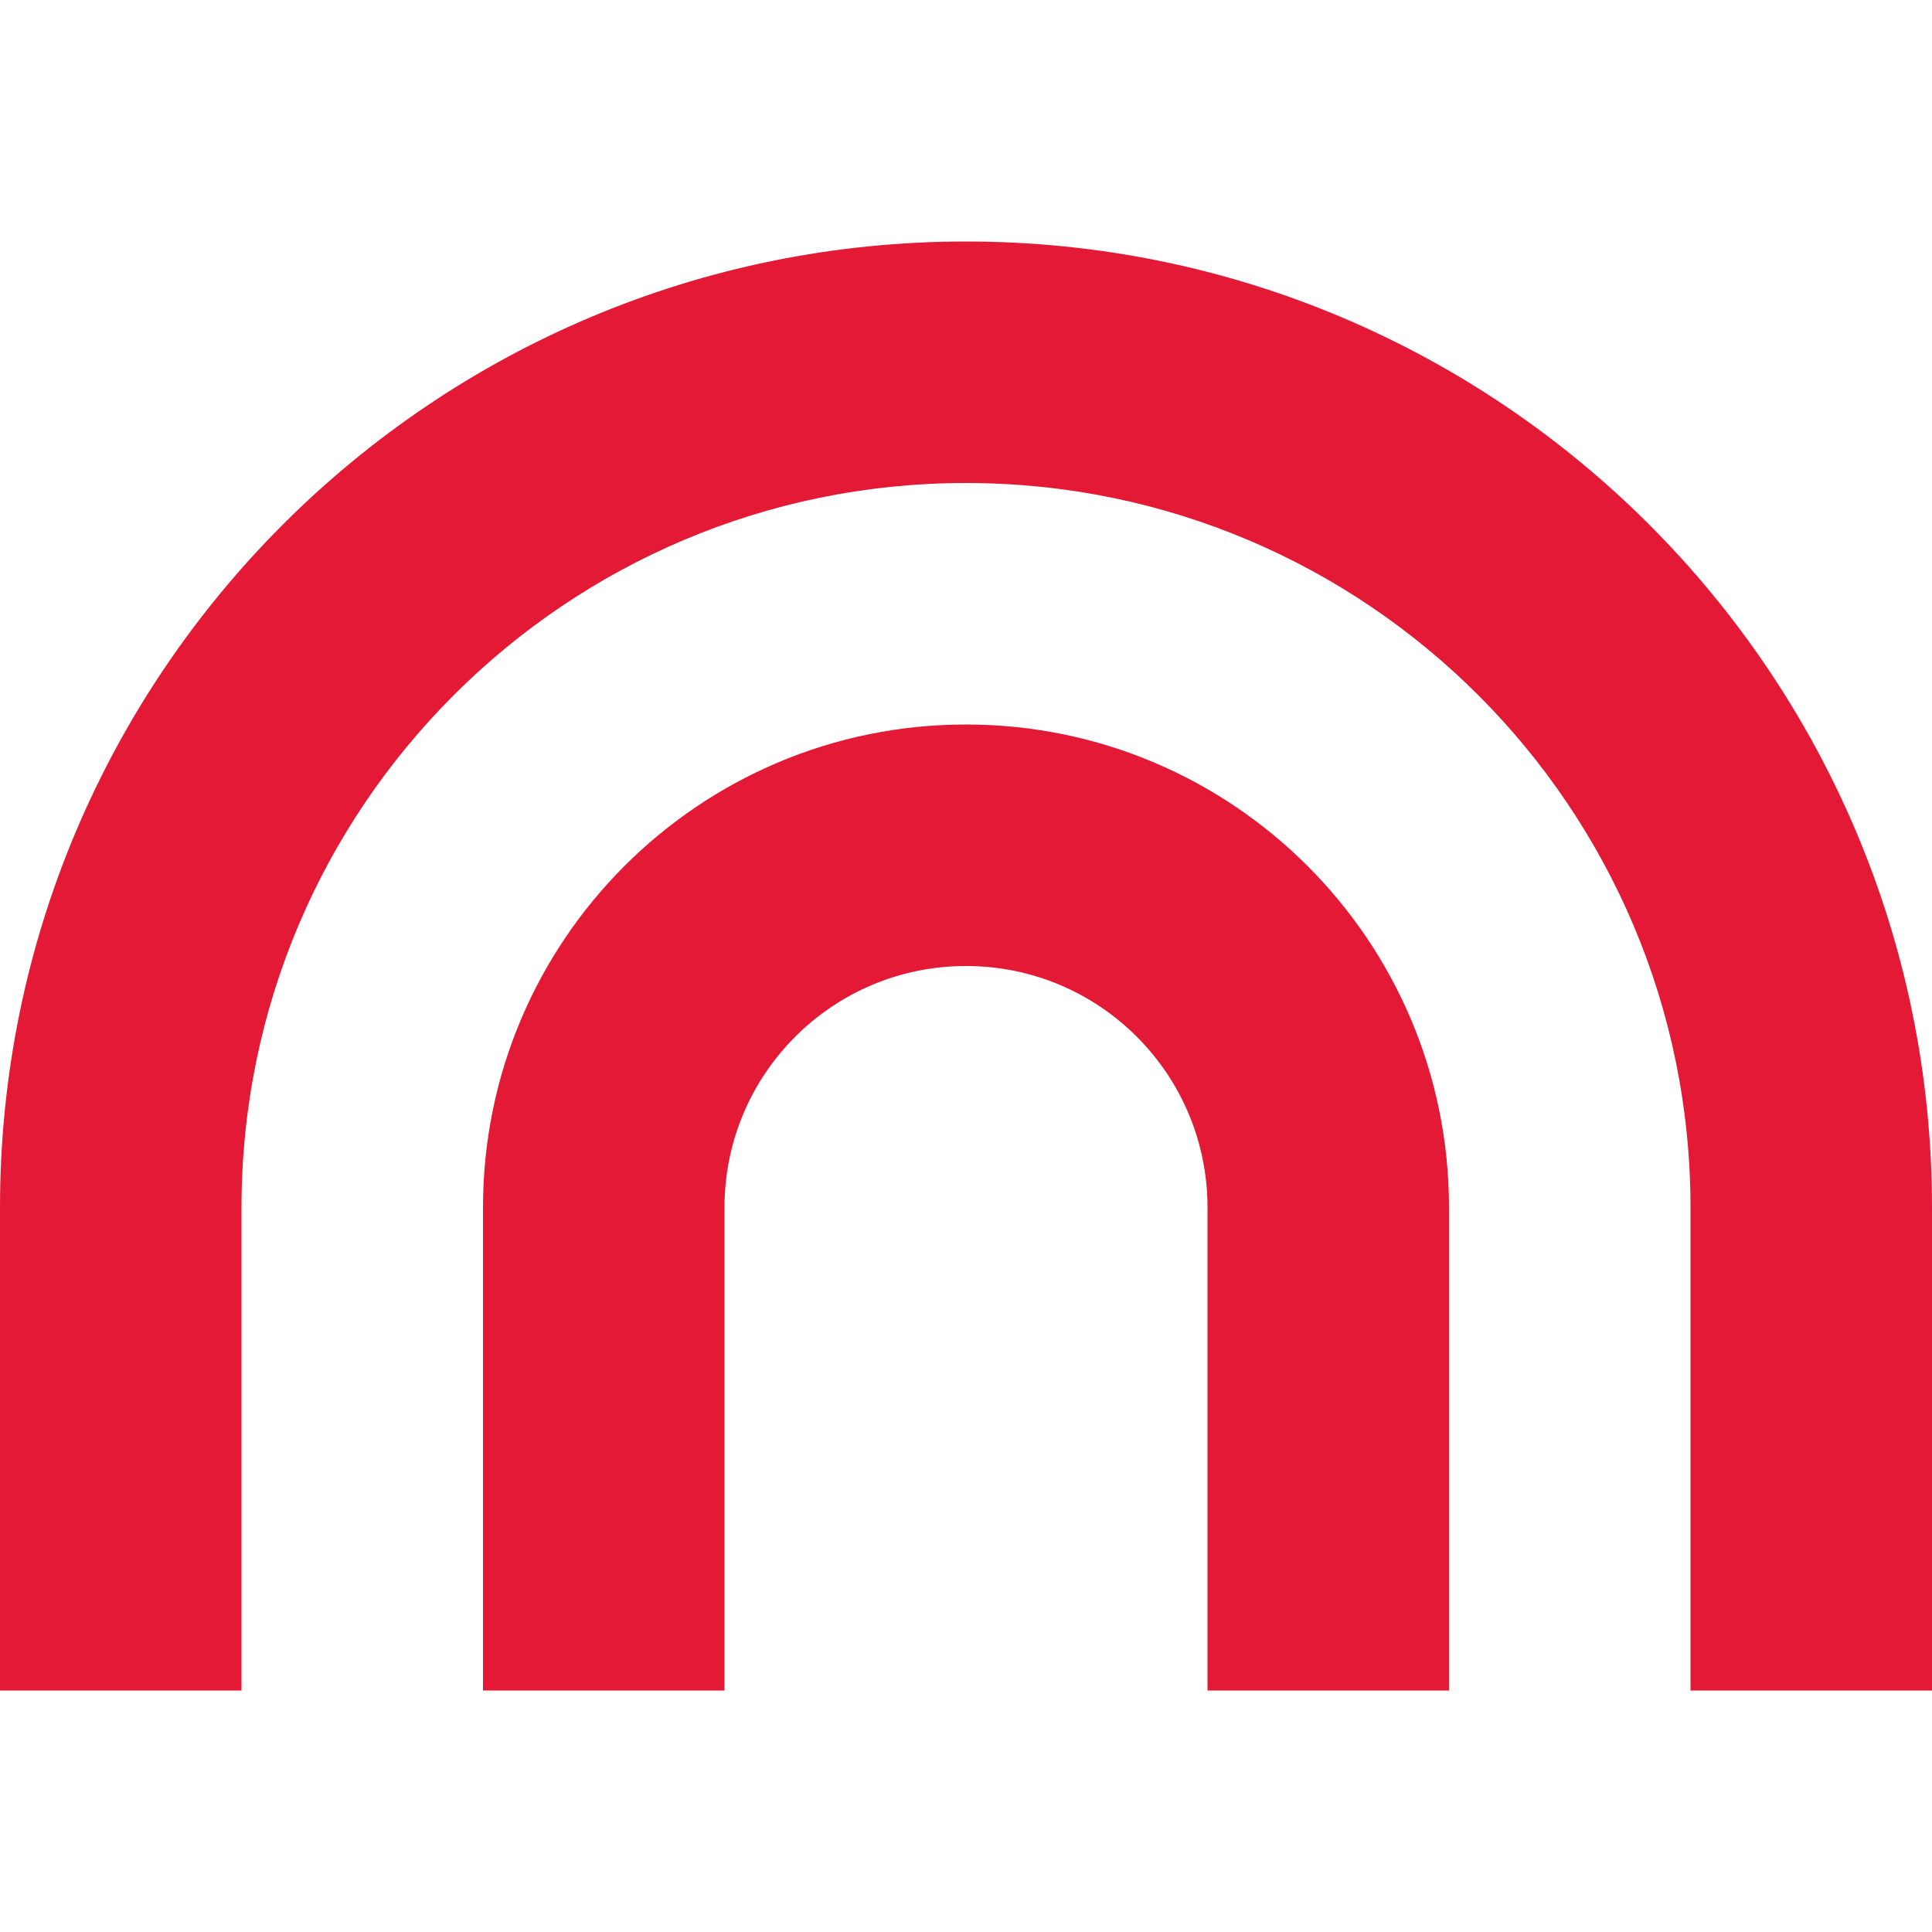
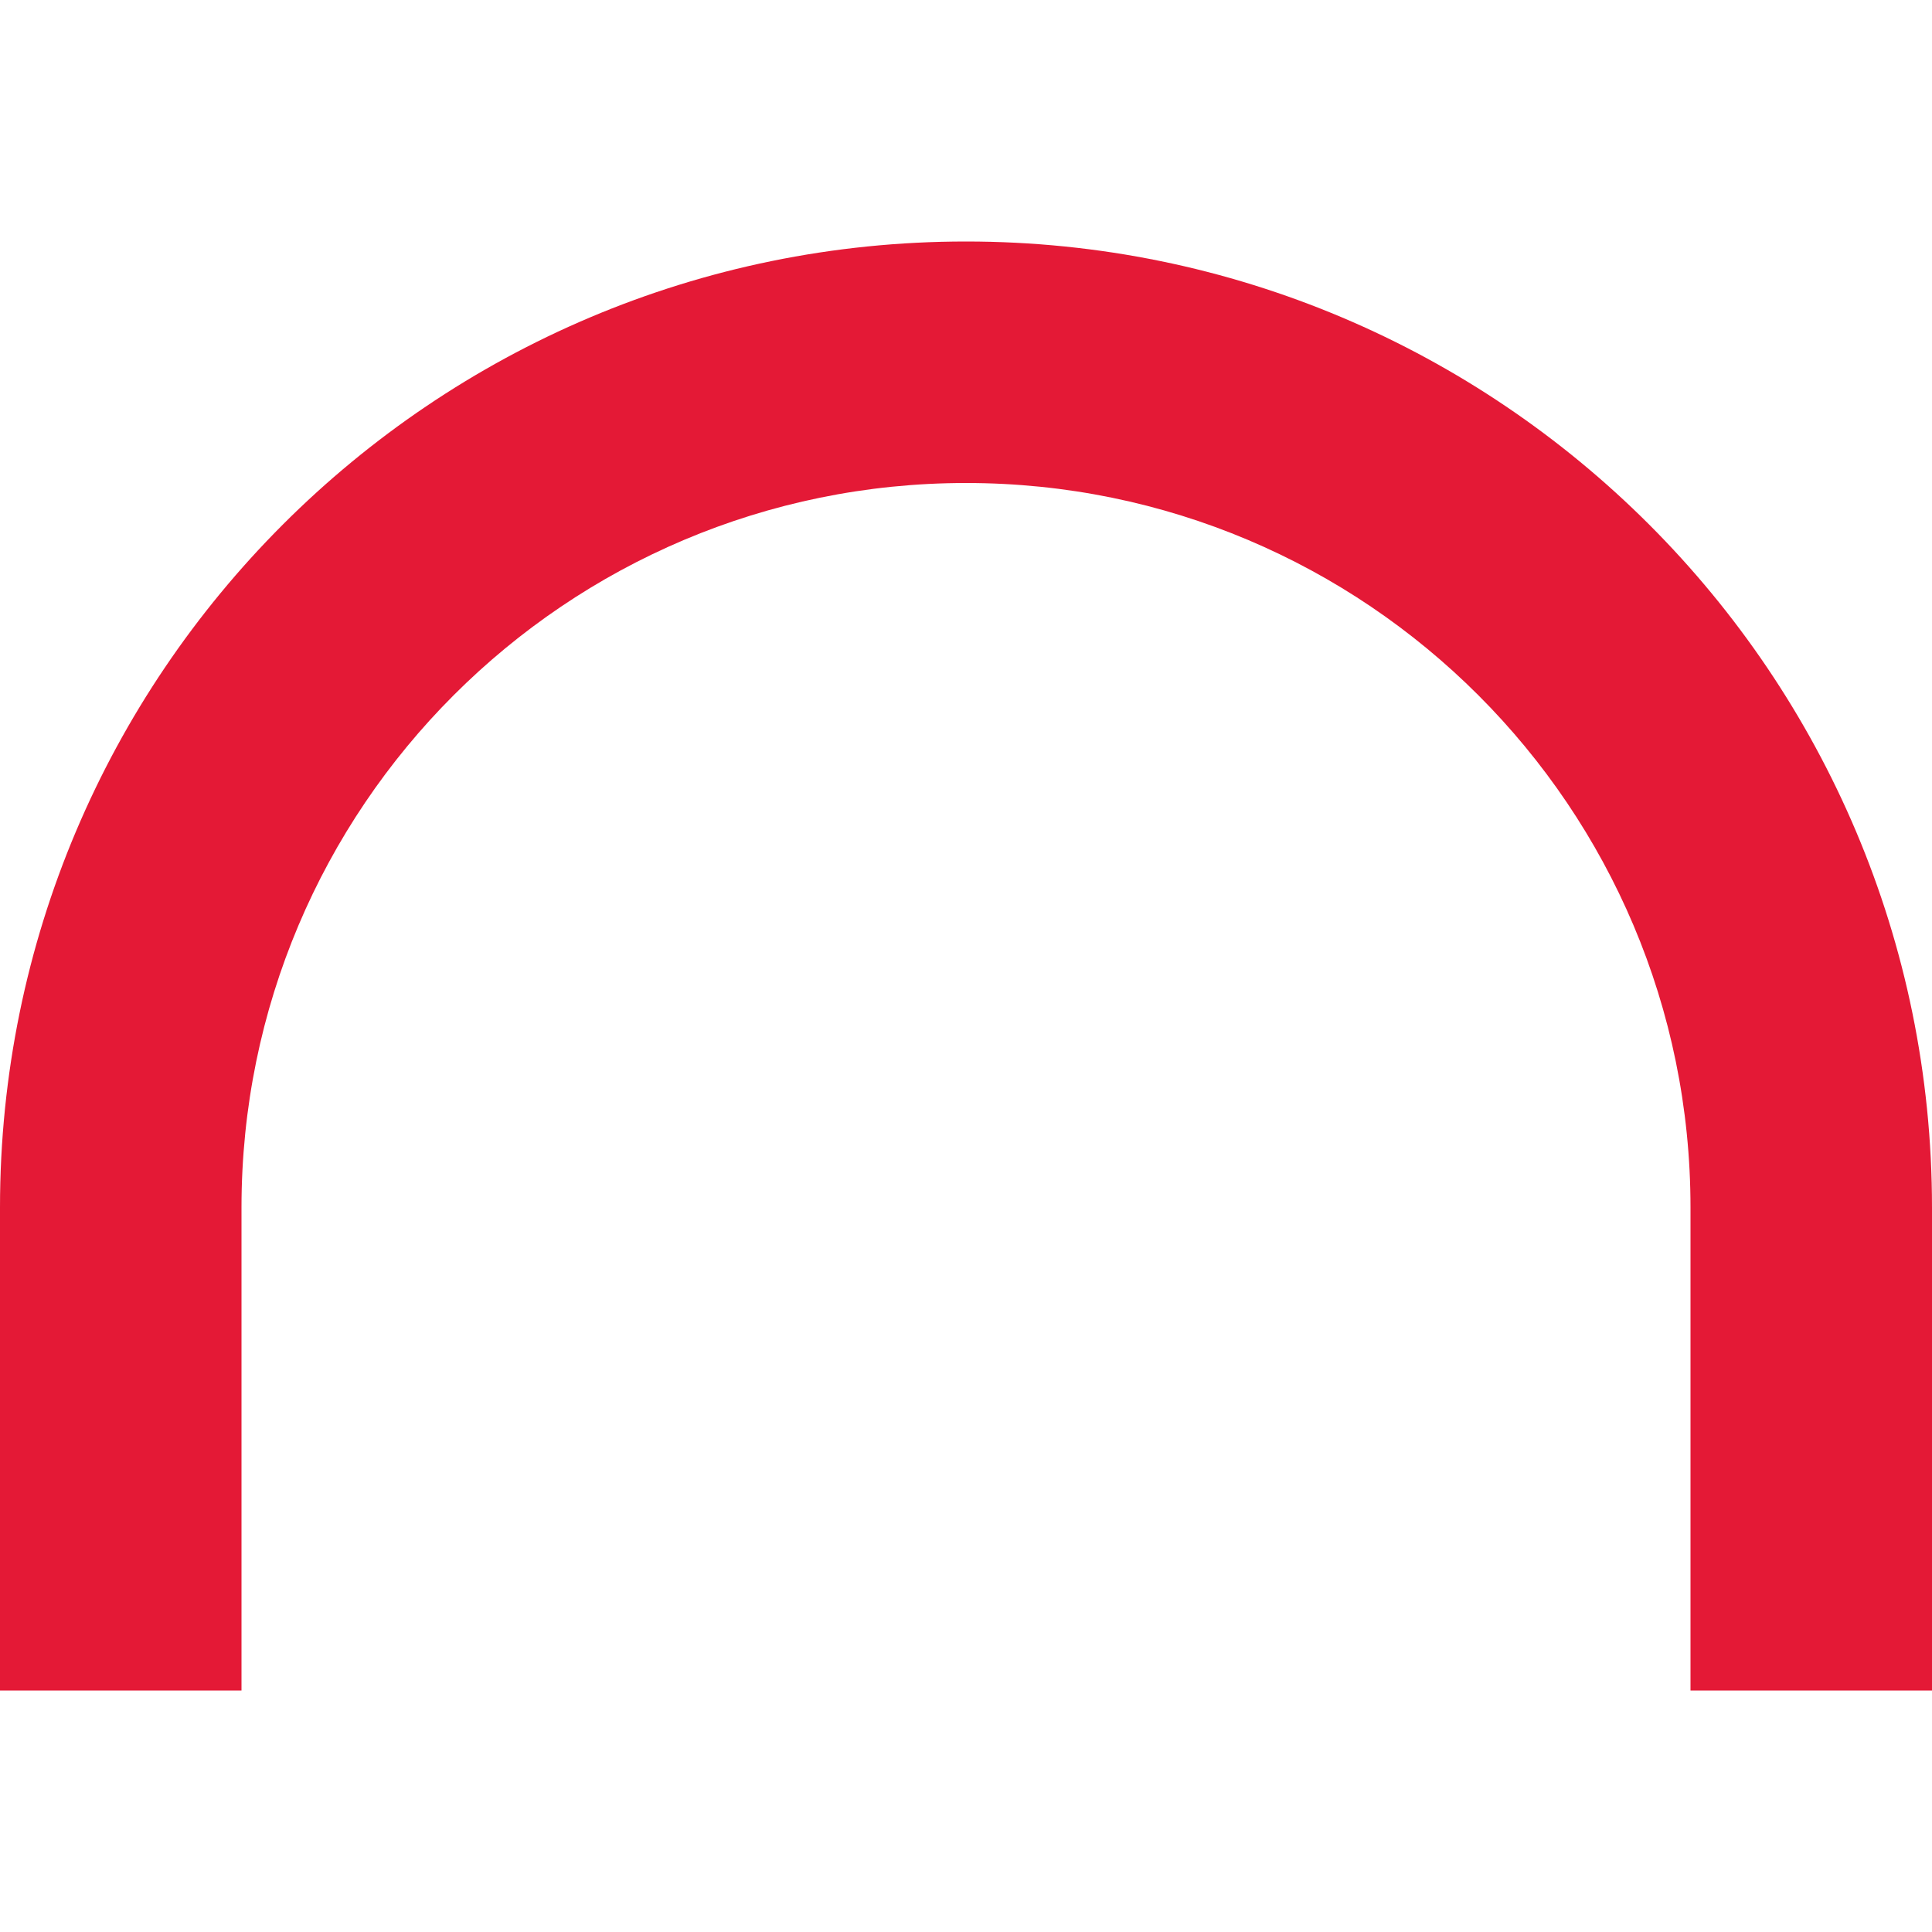
<svg xmlns="http://www.w3.org/2000/svg" width="800px" height="800px" viewBox="0 0 16 16" fill="none">
  <g id="SVGRepo_bgCarrier" stroke-width="0" />
  <g id="SVGRepo_tracerCarrier" stroke-linecap="round" stroke-linejoin="round" />
  <g id="SVGRepo_iconCarrier">
    <path d="M2 10C2 6.686 4.686 4 8 4C11.314 4 14 6.686 14 10V14H16V10C16 5.582 12.418 2 8 2C3.582 2 0 5.582 0 10V14H2V10Z" fill="#e41936" />
-     <path d="M6 10C6 8.895 6.895 8 8 8C9.105 8 10 8.895 10 10V14H12V10C12 7.791 10.209 6 8 6C5.791 6 4 7.791 4 10V14H6V10Z" fill="#e41936" />
  </g>
</svg>